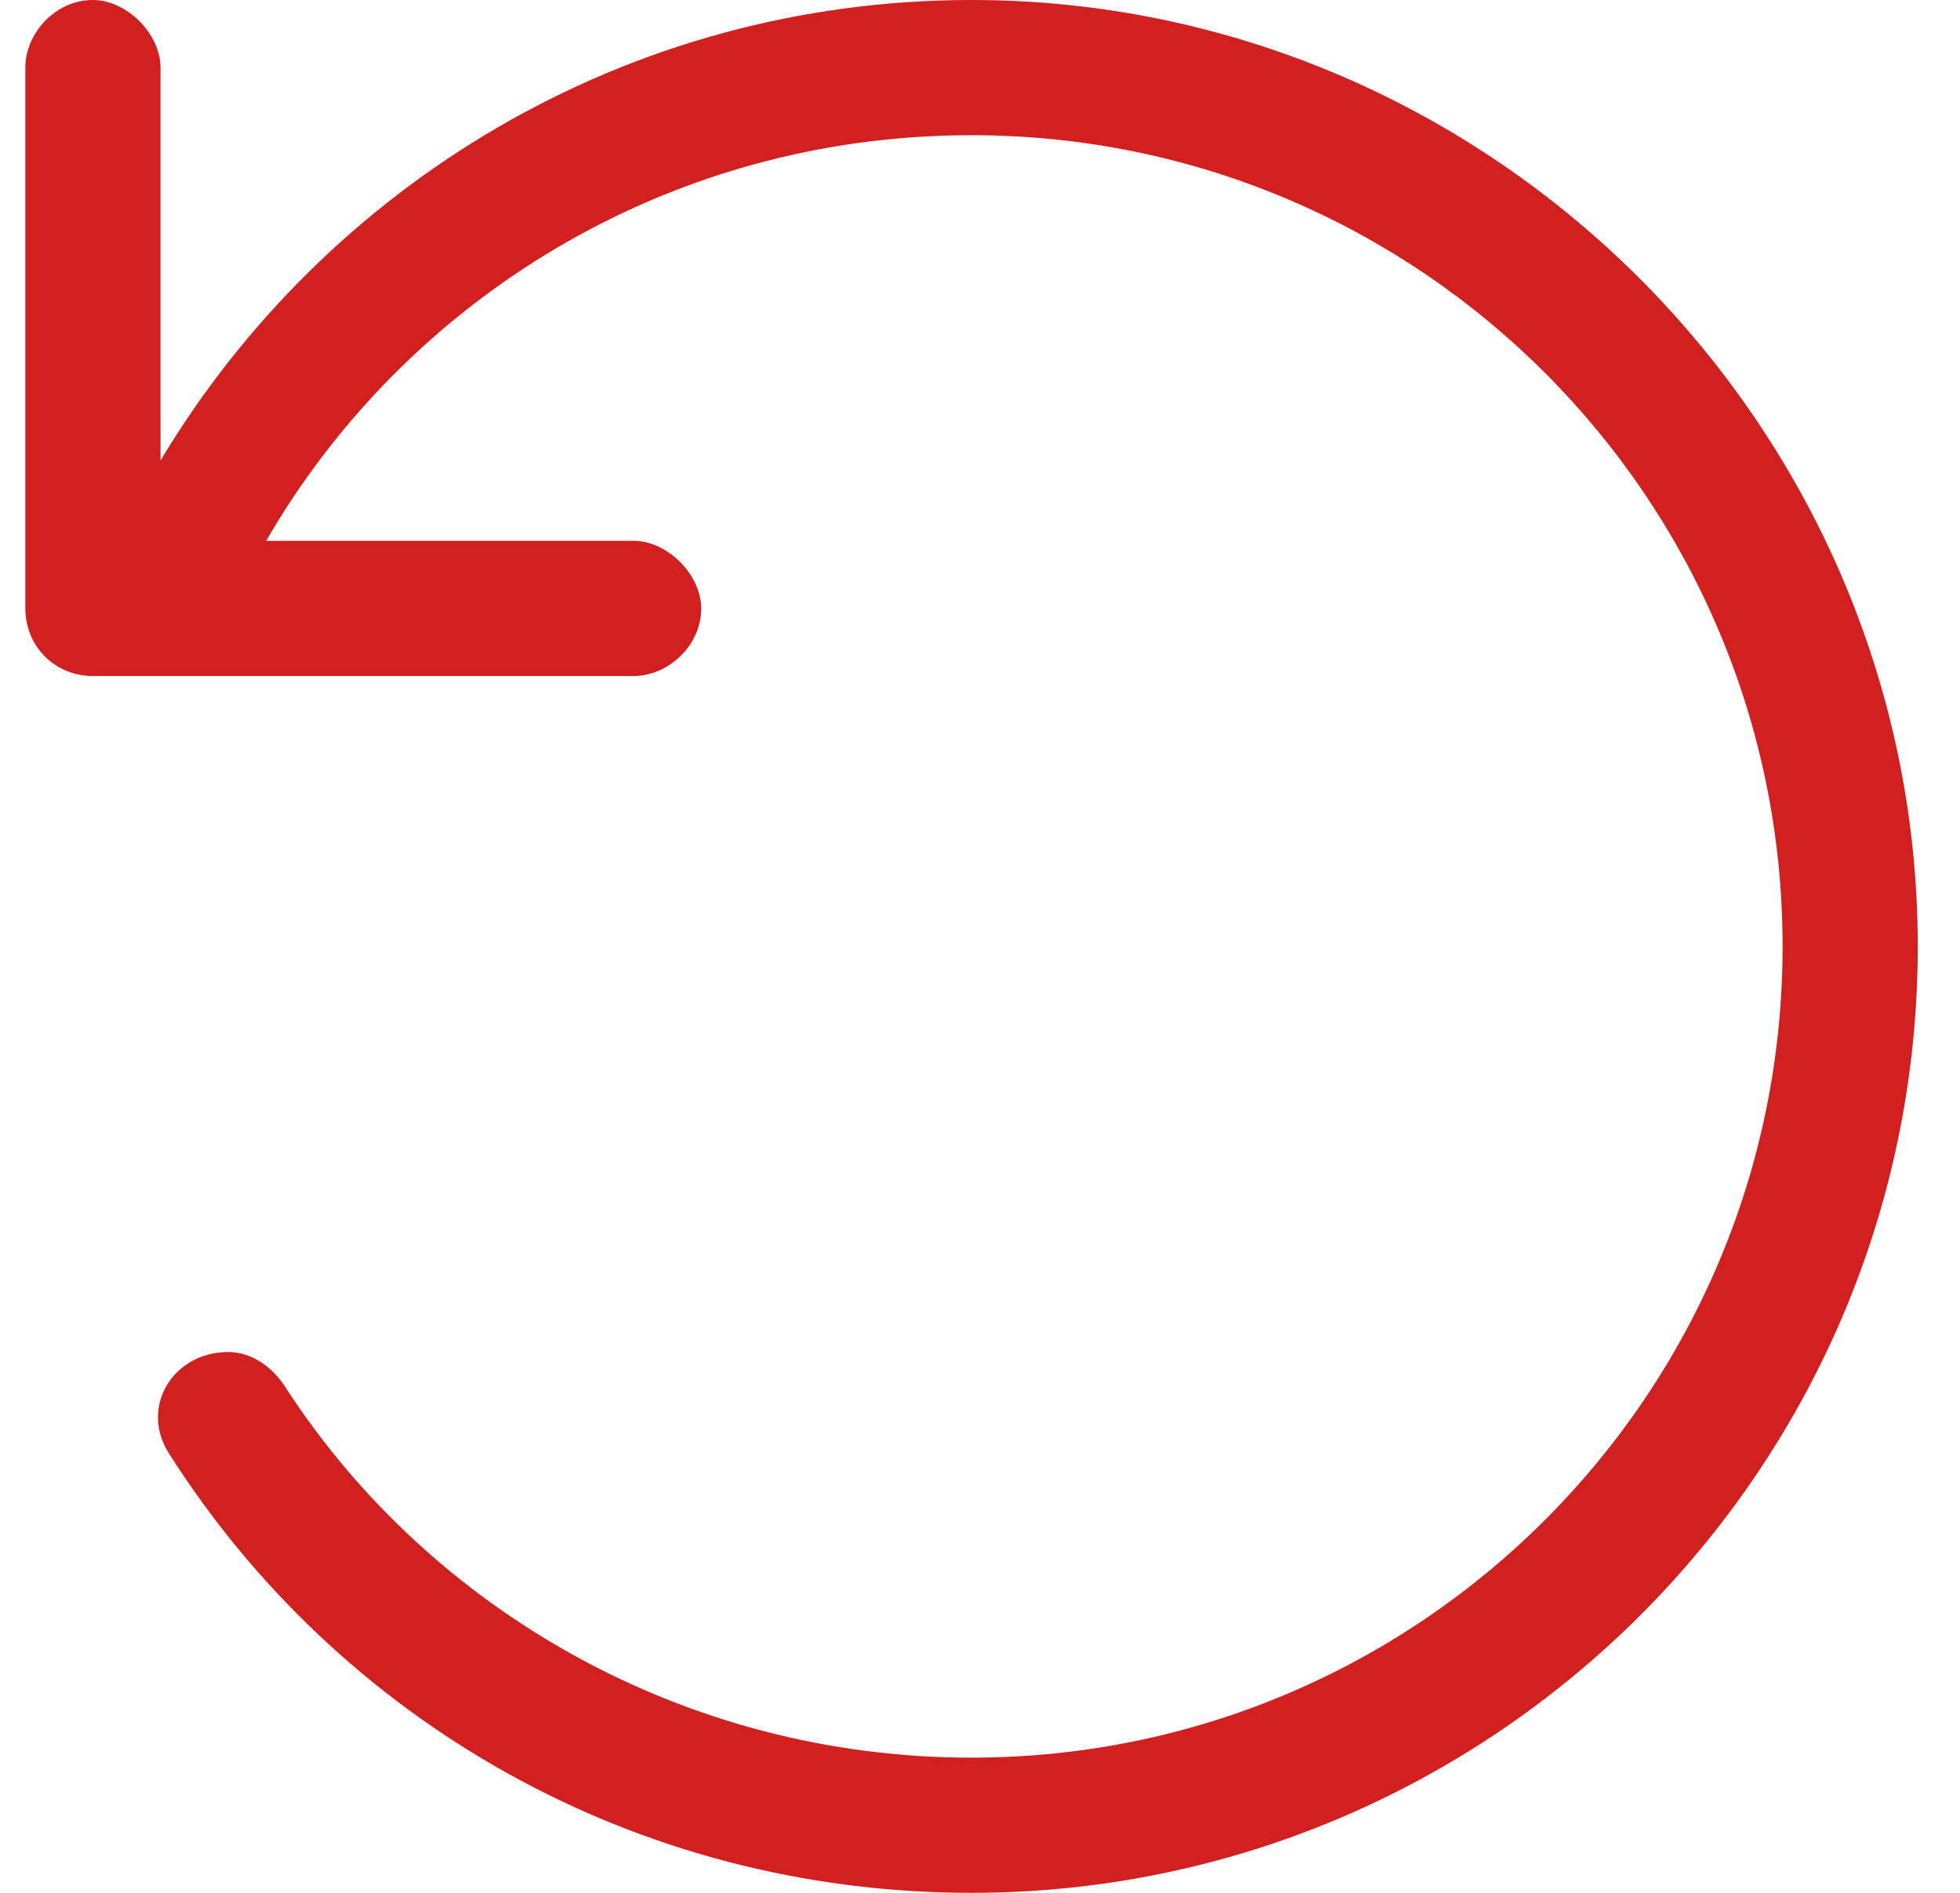
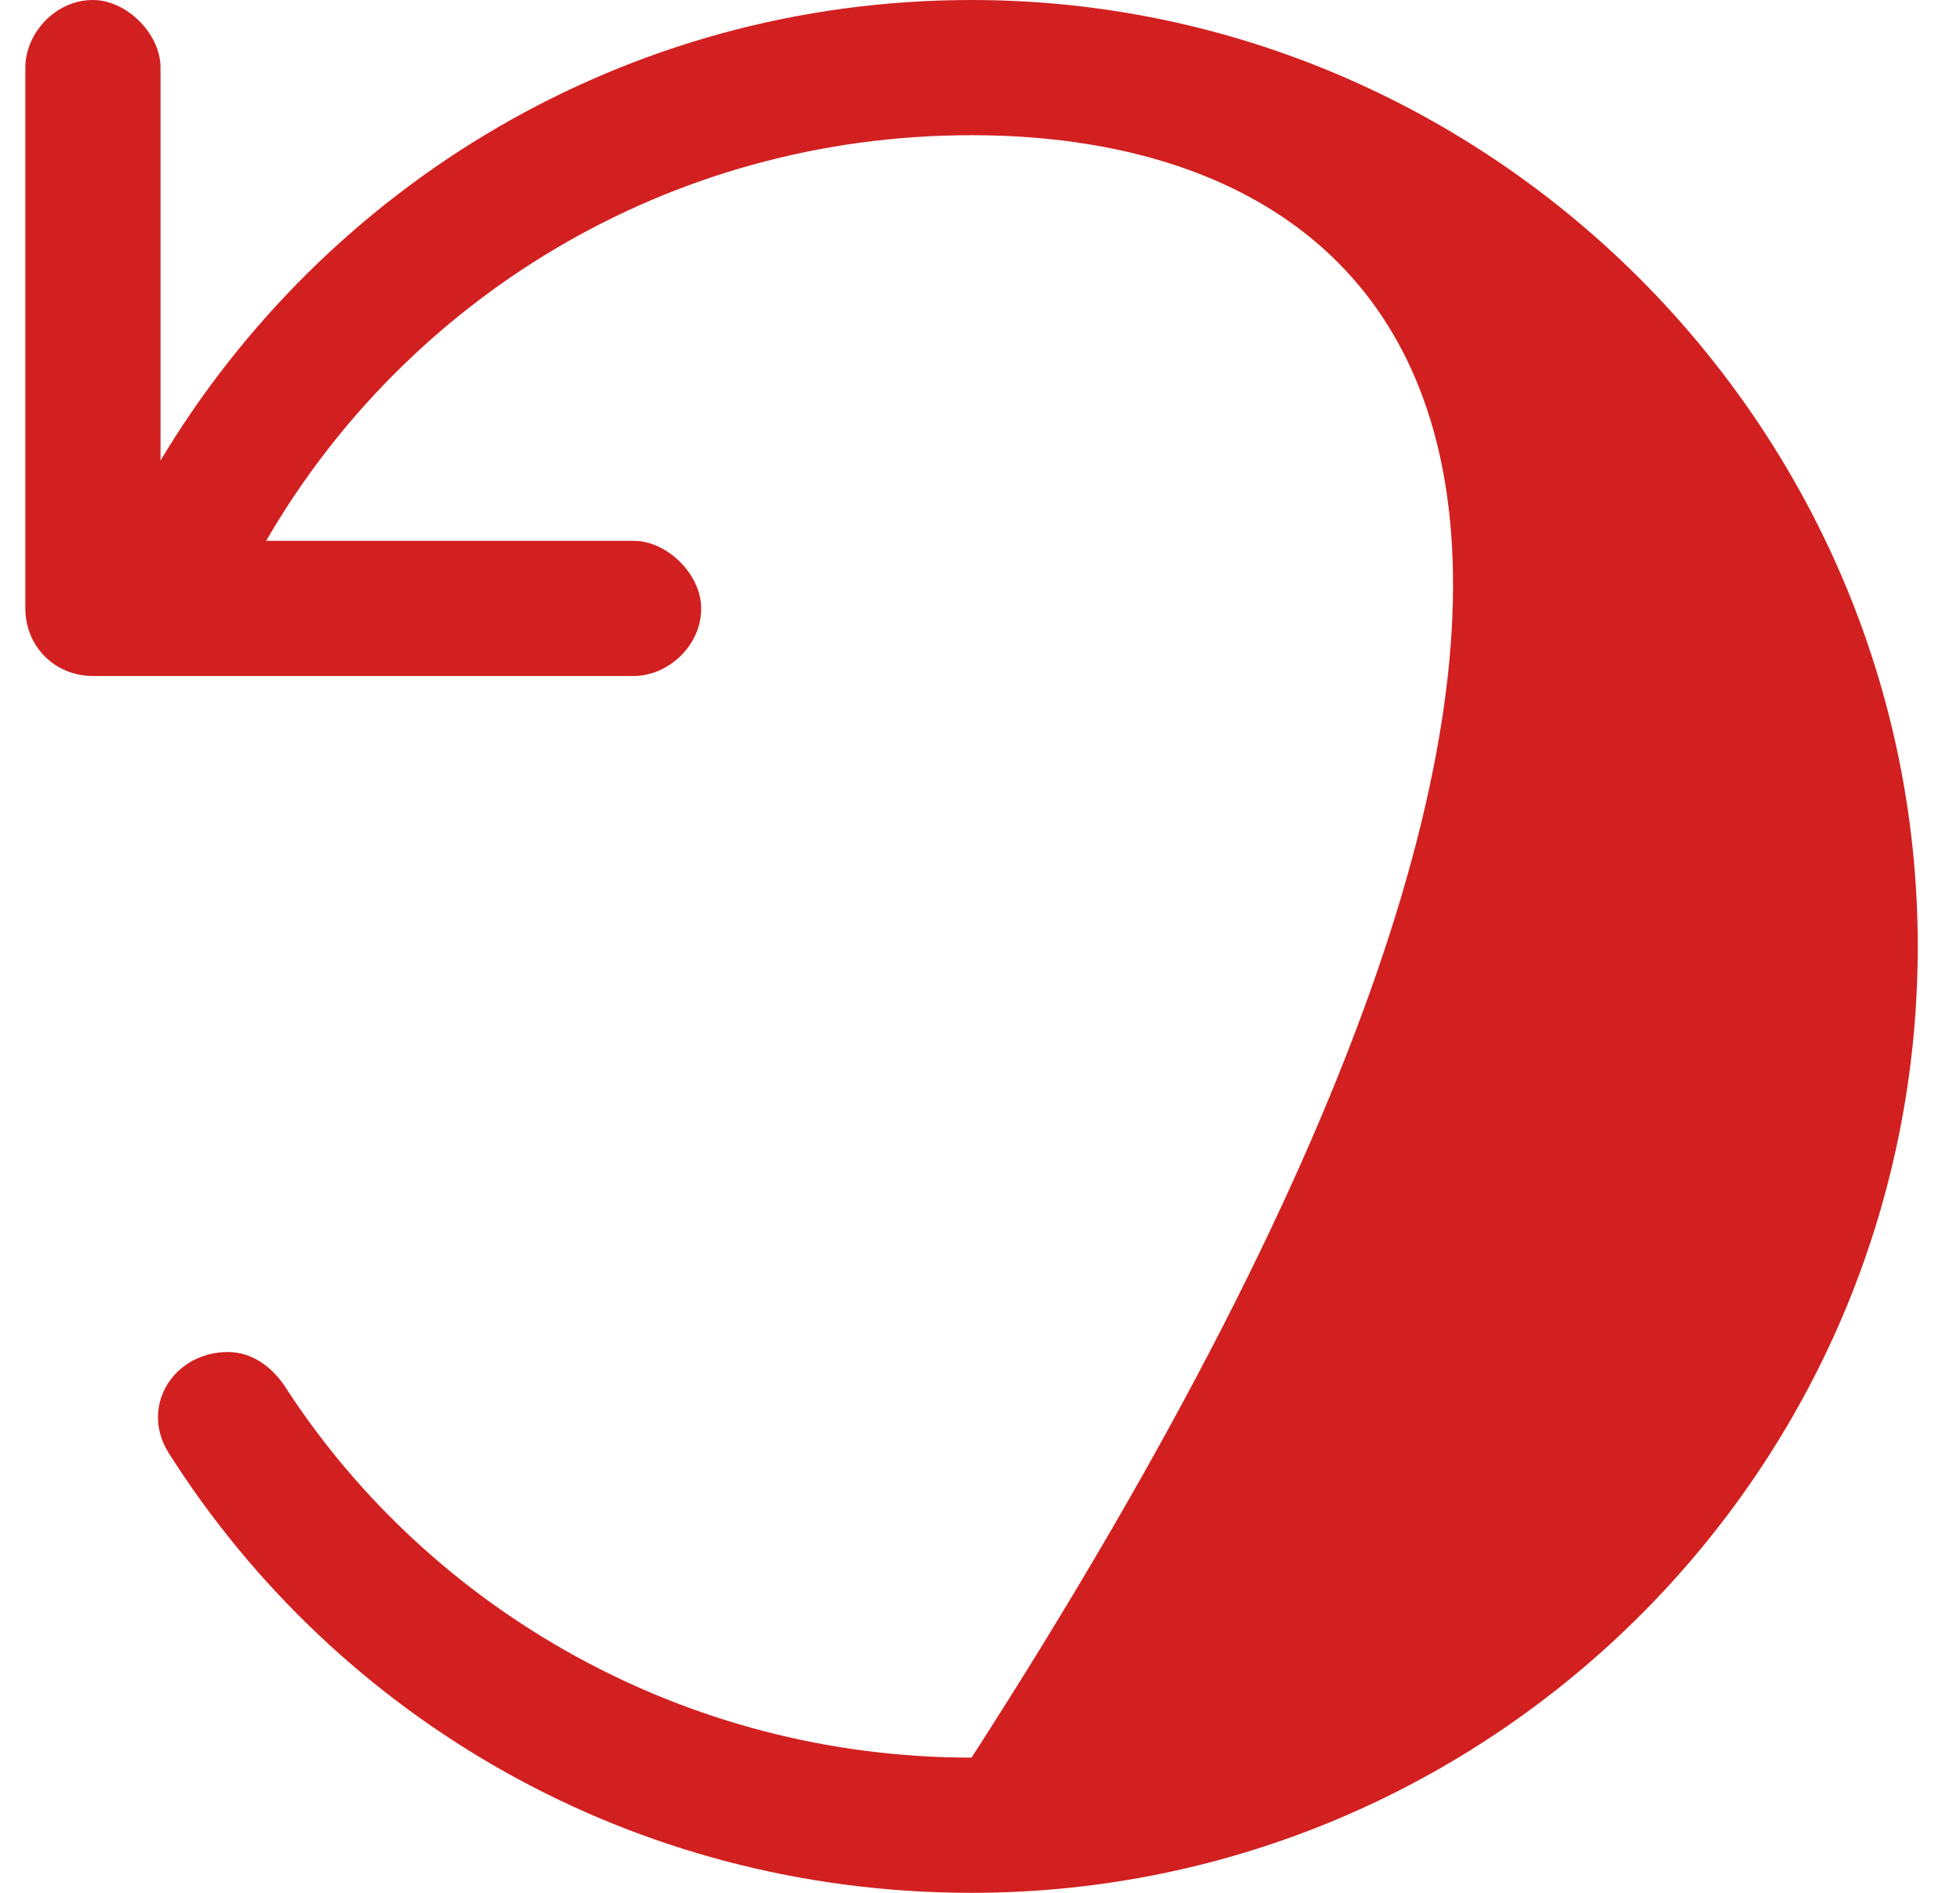
<svg xmlns="http://www.w3.org/2000/svg" width="29" height="28" viewBox="0 0 29 28" fill="none">
-   <path d="M1.375 10C0.812 10 0.375 9.562 0.375 9V1C0.375 0.5 0.812 0 1.375 0C1.875 0 2.375 0.5 2.375 1V6.812C4.812 2.75 9.25 0 14.375 0C22.062 0 28.375 6.312 28.375 14C28.375 21.75 22.062 28 14.375 28C9.375 28 5 25.438 2.5 21.5C2.062 20.812 2.562 20 3.375 20C3.75 20 4.062 20.25 4.25 20.562C6.375 23.812 10.125 26 14.375 26C21 26 26.375 20.625 26.375 14C26.375 7.375 21 2 14.375 2C9.875 2 6 4.438 3.938 8H9.375C9.875 8 10.375 8.5 10.375 9C10.375 9.562 9.875 10 9.375 10H1.375Z" fill="#D22020" />
+   <path d="M1.375 10C0.812 10 0.375 9.562 0.375 9V1C0.375 0.5 0.812 0 1.375 0C1.875 0 2.375 0.5 2.375 1V6.812C4.812 2.75 9.25 0 14.375 0C22.062 0 28.375 6.312 28.375 14C28.375 21.75 22.062 28 14.375 28C9.375 28 5 25.438 2.5 21.5C2.062 20.812 2.562 20 3.375 20C3.75 20 4.062 20.25 4.25 20.562C6.375 23.812 10.125 26 14.375 26C26.375 7.375 21 2 14.375 2C9.875 2 6 4.438 3.938 8H9.375C9.875 8 10.375 8.5 10.375 9C10.375 9.562 9.875 10 9.375 10H1.375Z" fill="#D22020" />
</svg>